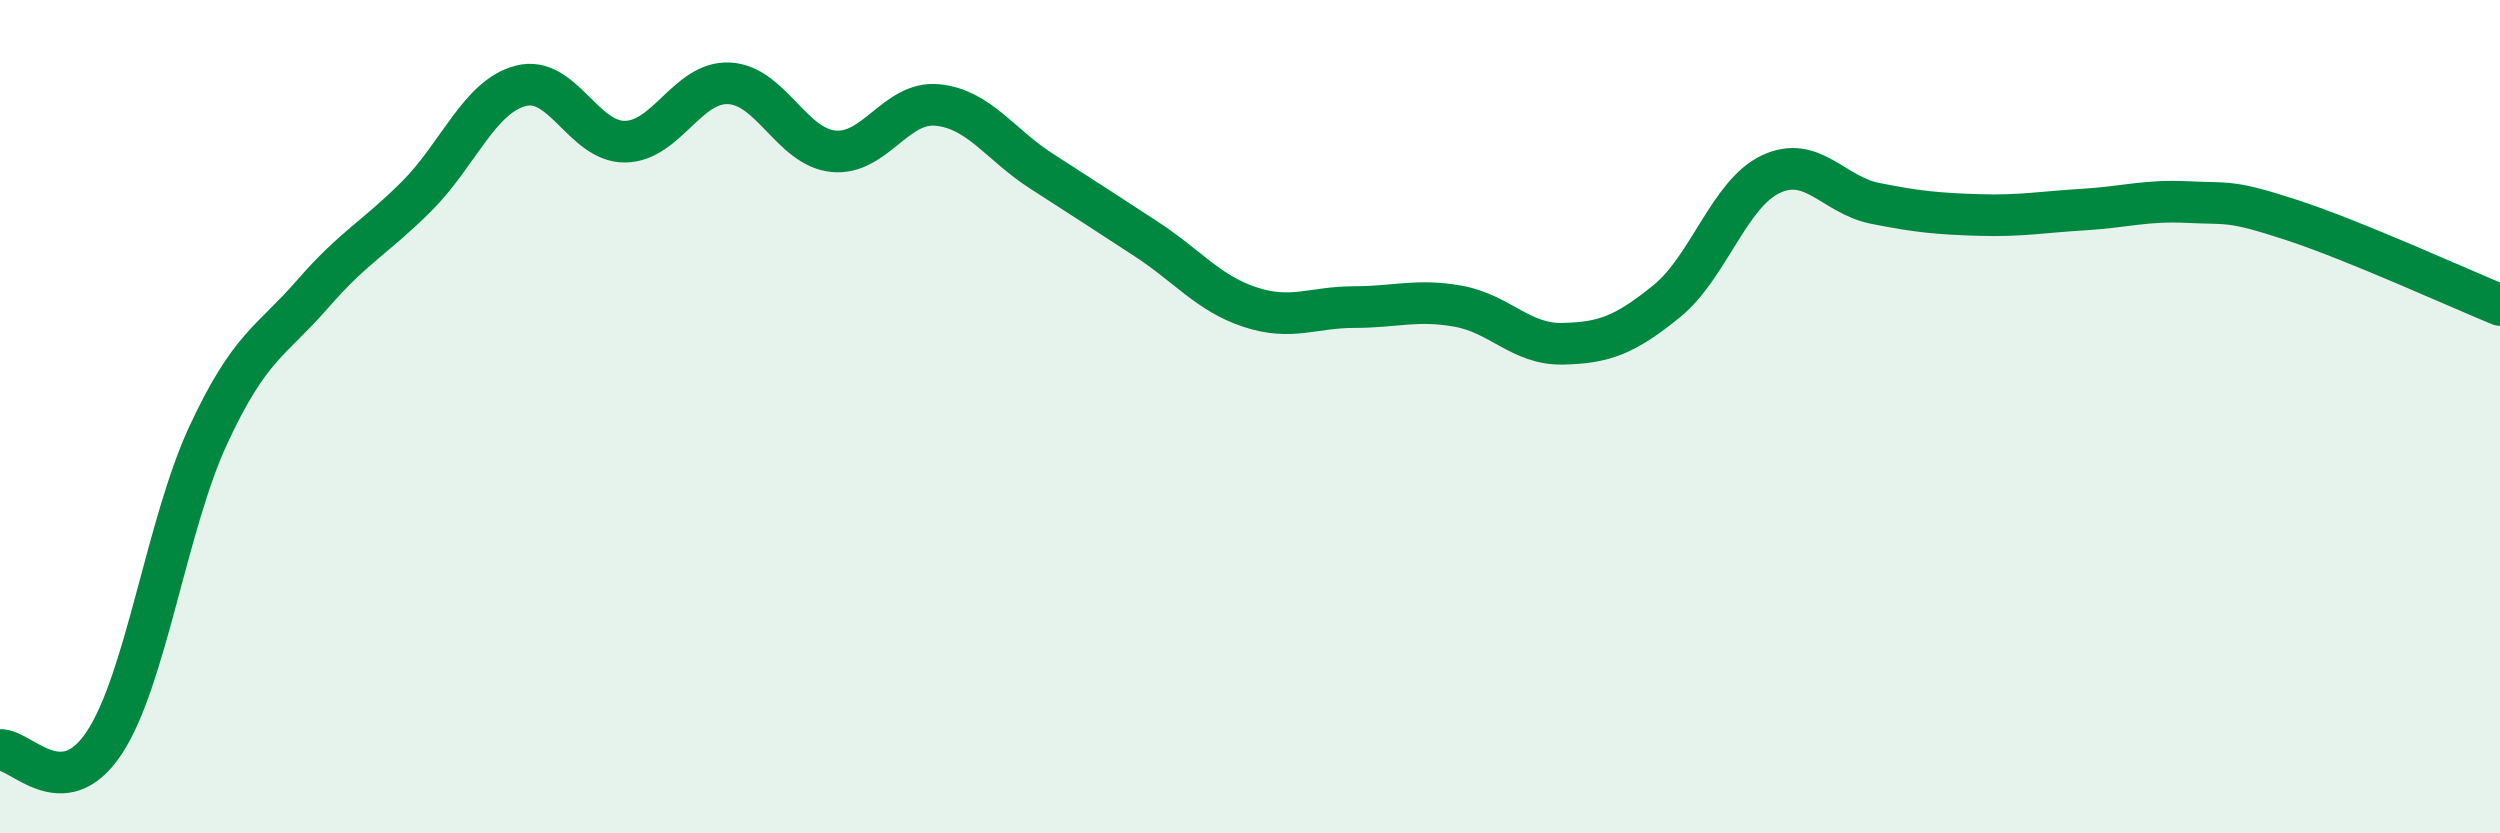
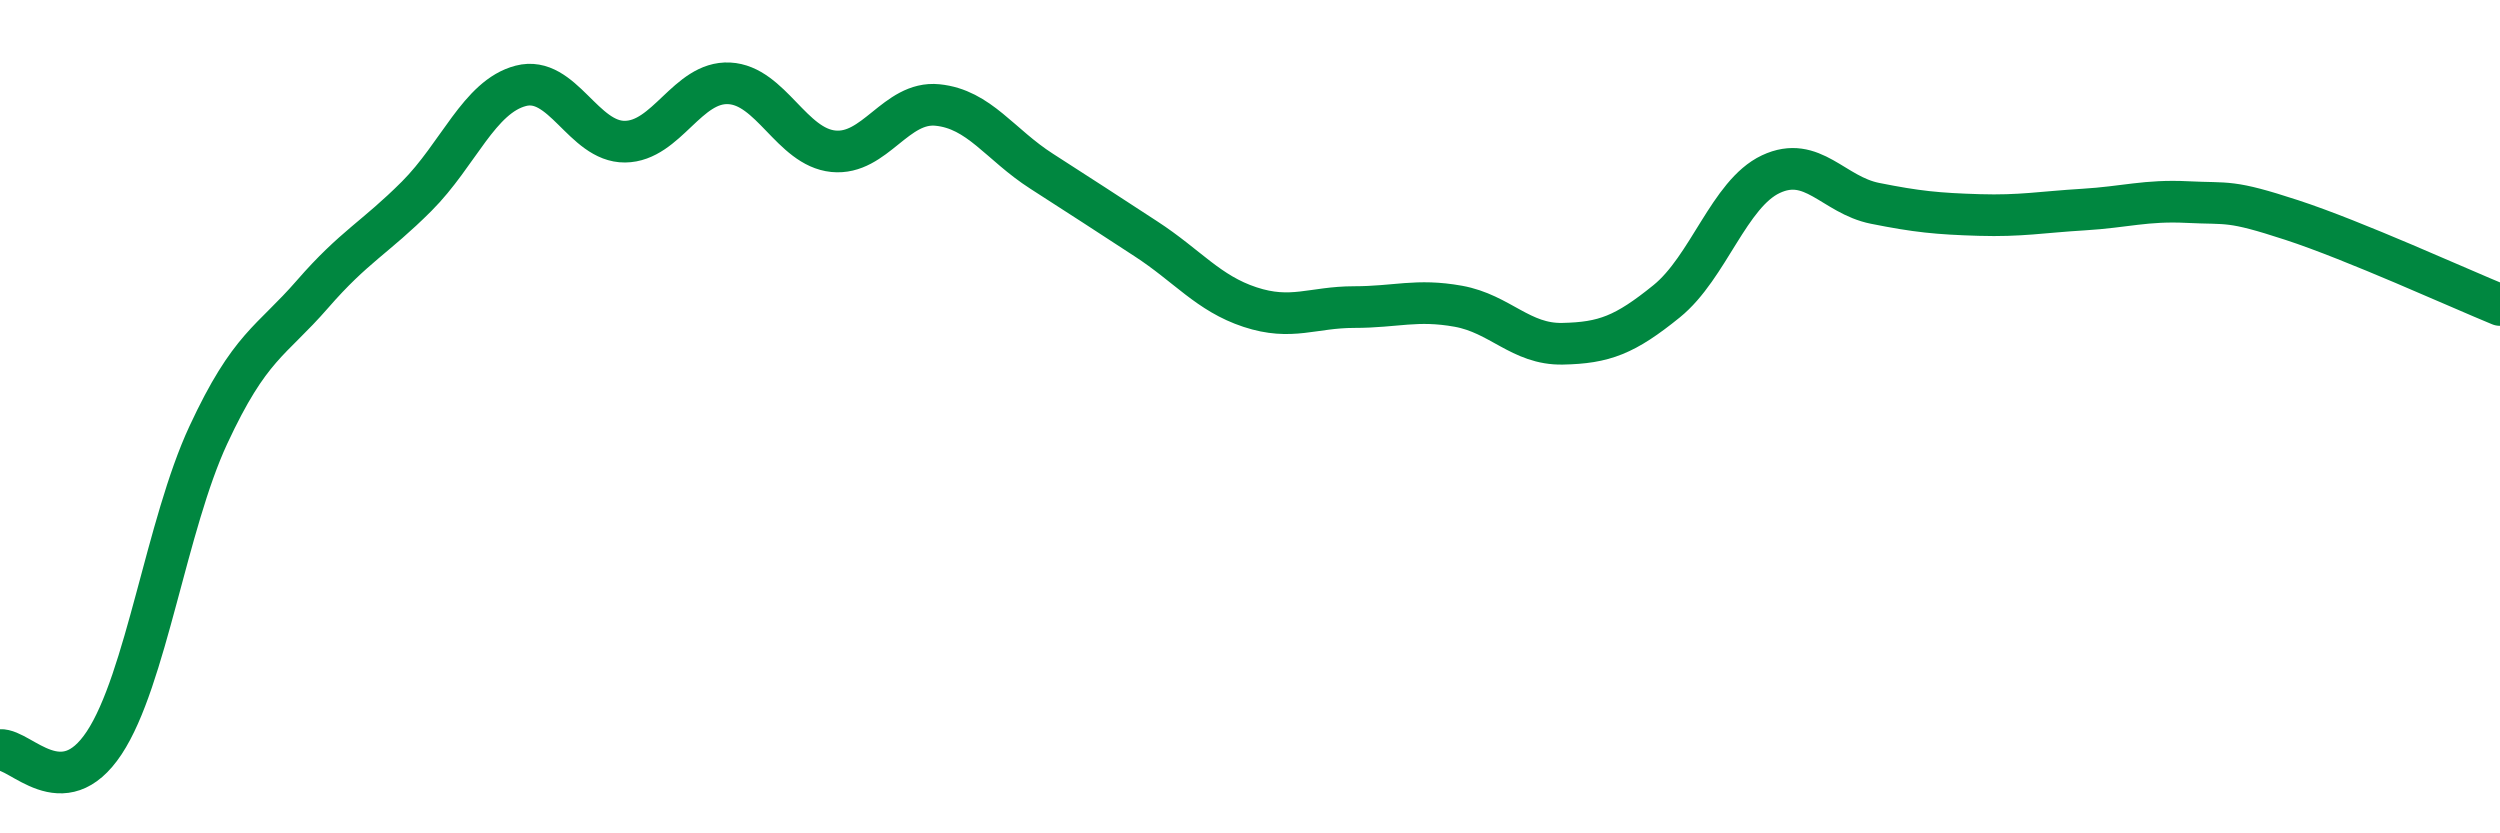
<svg xmlns="http://www.w3.org/2000/svg" width="60" height="20" viewBox="0 0 60 20">
-   <path d="M 0,18 C 0.5,17.97 1.5,19.34 2.5,17.83 C 3.5,16.32 4,12.59 5,10.44 C 6,8.29 6.5,8.21 7.5,7.06 C 8.5,5.91 9,5.71 10,4.71 C 11,3.71 11.5,2.32 12.5,2.06 C 13.5,1.8 14,3.41 15,3.4 C 16,3.39 16.5,1.95 17.5,2 C 18.5,2.05 19,3.53 20,3.63 C 21,3.73 21.5,2.42 22.5,2.52 C 23.5,2.62 24,3.47 25,4.11 C 26,4.75 26.5,5.08 27.5,5.73 C 28.5,6.38 29,7.04 30,7.37 C 31,7.7 31.5,7.37 32.5,7.37 C 33.5,7.37 34,7.17 35,7.35 C 36,7.53 36.5,8.27 37.5,8.25 C 38.5,8.23 39,8.04 40,7.23 C 41,6.42 41.5,4.65 42.5,4.18 C 43.5,3.71 44,4.68 45,4.88 C 46,5.08 46.5,5.13 47.5,5.16 C 48.5,5.19 49,5.09 50,5.03 C 51,4.97 51.5,4.8 52.5,4.85 C 53.5,4.9 53.5,4.79 55,5.28 C 56.5,5.77 59,6.91 60,7.32L60 20L0 20Z" fill="#008740" opacity="0.1" stroke-linecap="round" stroke-linejoin="round" />
  <path d="M 0,18 C 0.5,17.97 1.5,19.34 2.5,17.83 C 3.5,16.32 4,12.59 5,10.44 C 6,8.29 6.5,8.21 7.5,7.06 C 8.5,5.91 9,5.71 10,4.71 C 11,3.71 11.5,2.32 12.5,2.06 C 13.5,1.8 14,3.41 15,3.4 C 16,3.39 16.5,1.95 17.5,2 C 18.5,2.05 19,3.53 20,3.63 C 21,3.73 21.5,2.42 22.5,2.52 C 23.5,2.62 24,3.47 25,4.11 C 26,4.75 26.5,5.08 27.5,5.73 C 28.5,6.38 29,7.04 30,7.37 C 31,7.7 31.5,7.37 32.5,7.37 C 33.5,7.37 34,7.17 35,7.35 C 36,7.53 36.5,8.27 37.5,8.25 C 38.5,8.23 39,8.04 40,7.23 C 41,6.42 41.5,4.65 42.5,4.18 C 43.5,3.71 44,4.68 45,4.88 C 46,5.08 46.5,5.13 47.5,5.16 C 48.5,5.19 49,5.09 50,5.03 C 51,4.97 51.5,4.8 52.5,4.85 C 53.5,4.9 53.5,4.79 55,5.28 C 56.5,5.77 59,6.91 60,7.32" stroke="#008740" stroke-width="1" fill="none" stroke-linecap="round" stroke-linejoin="round" />
</svg>